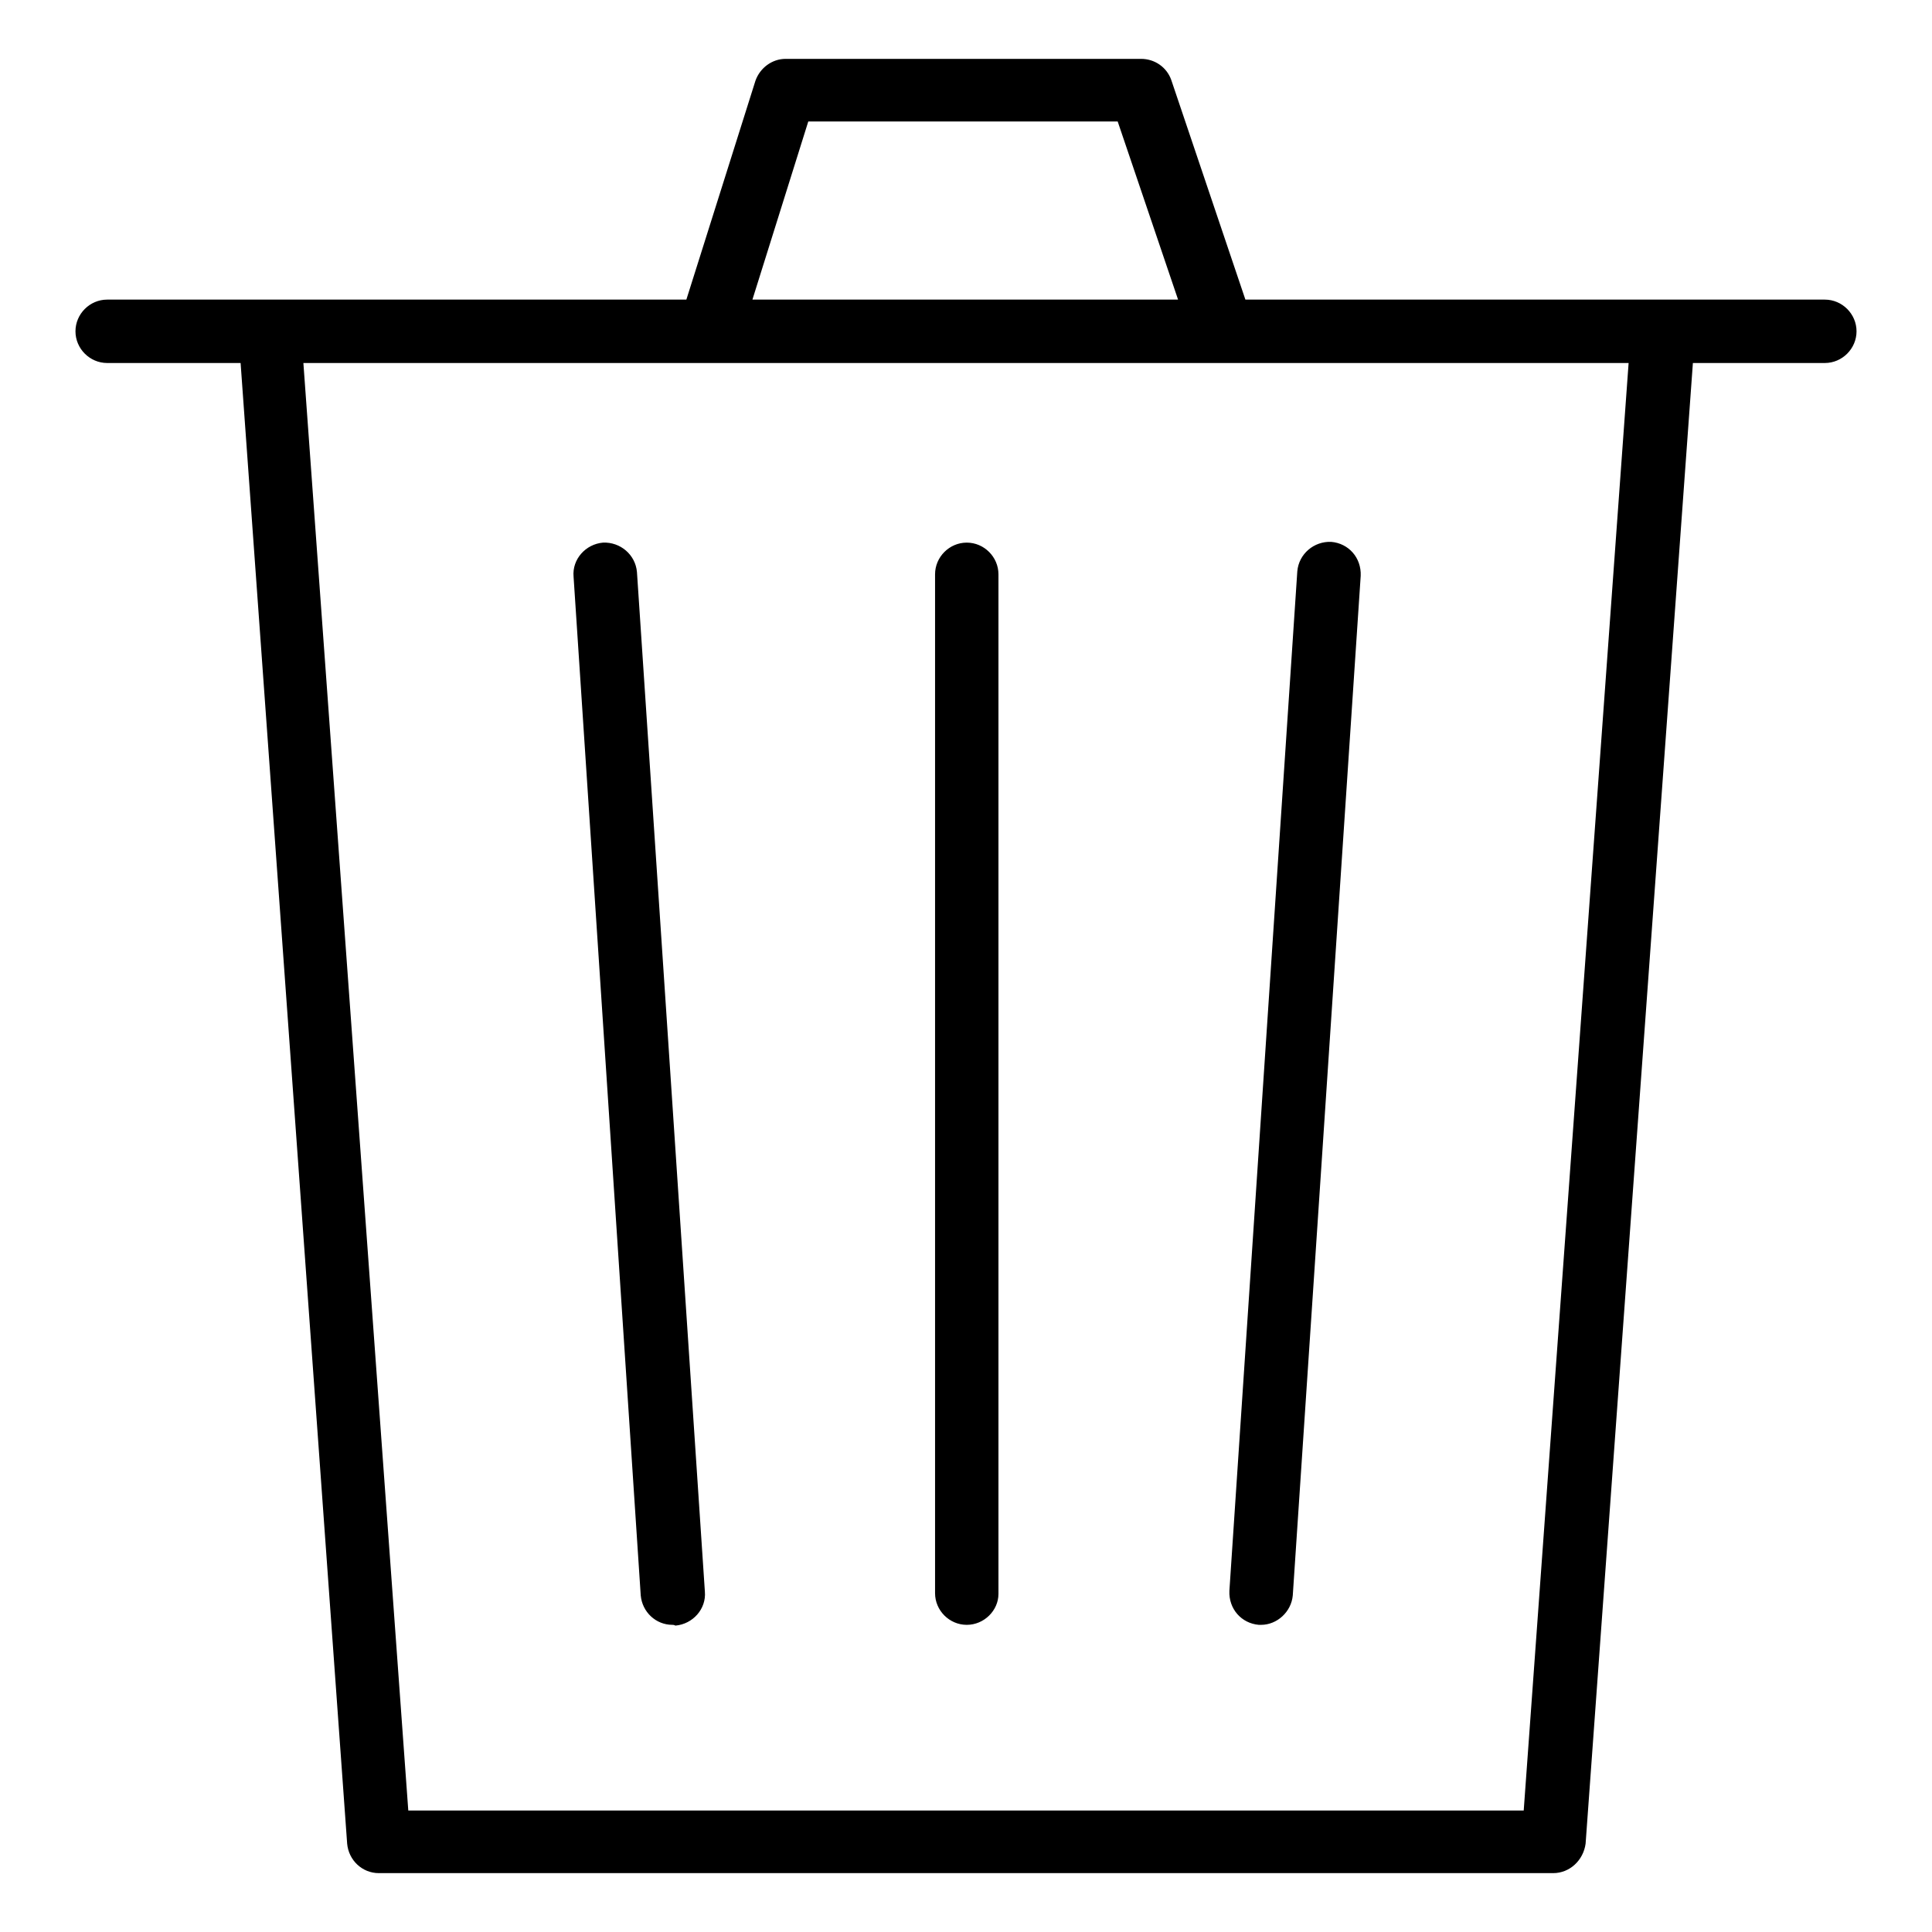
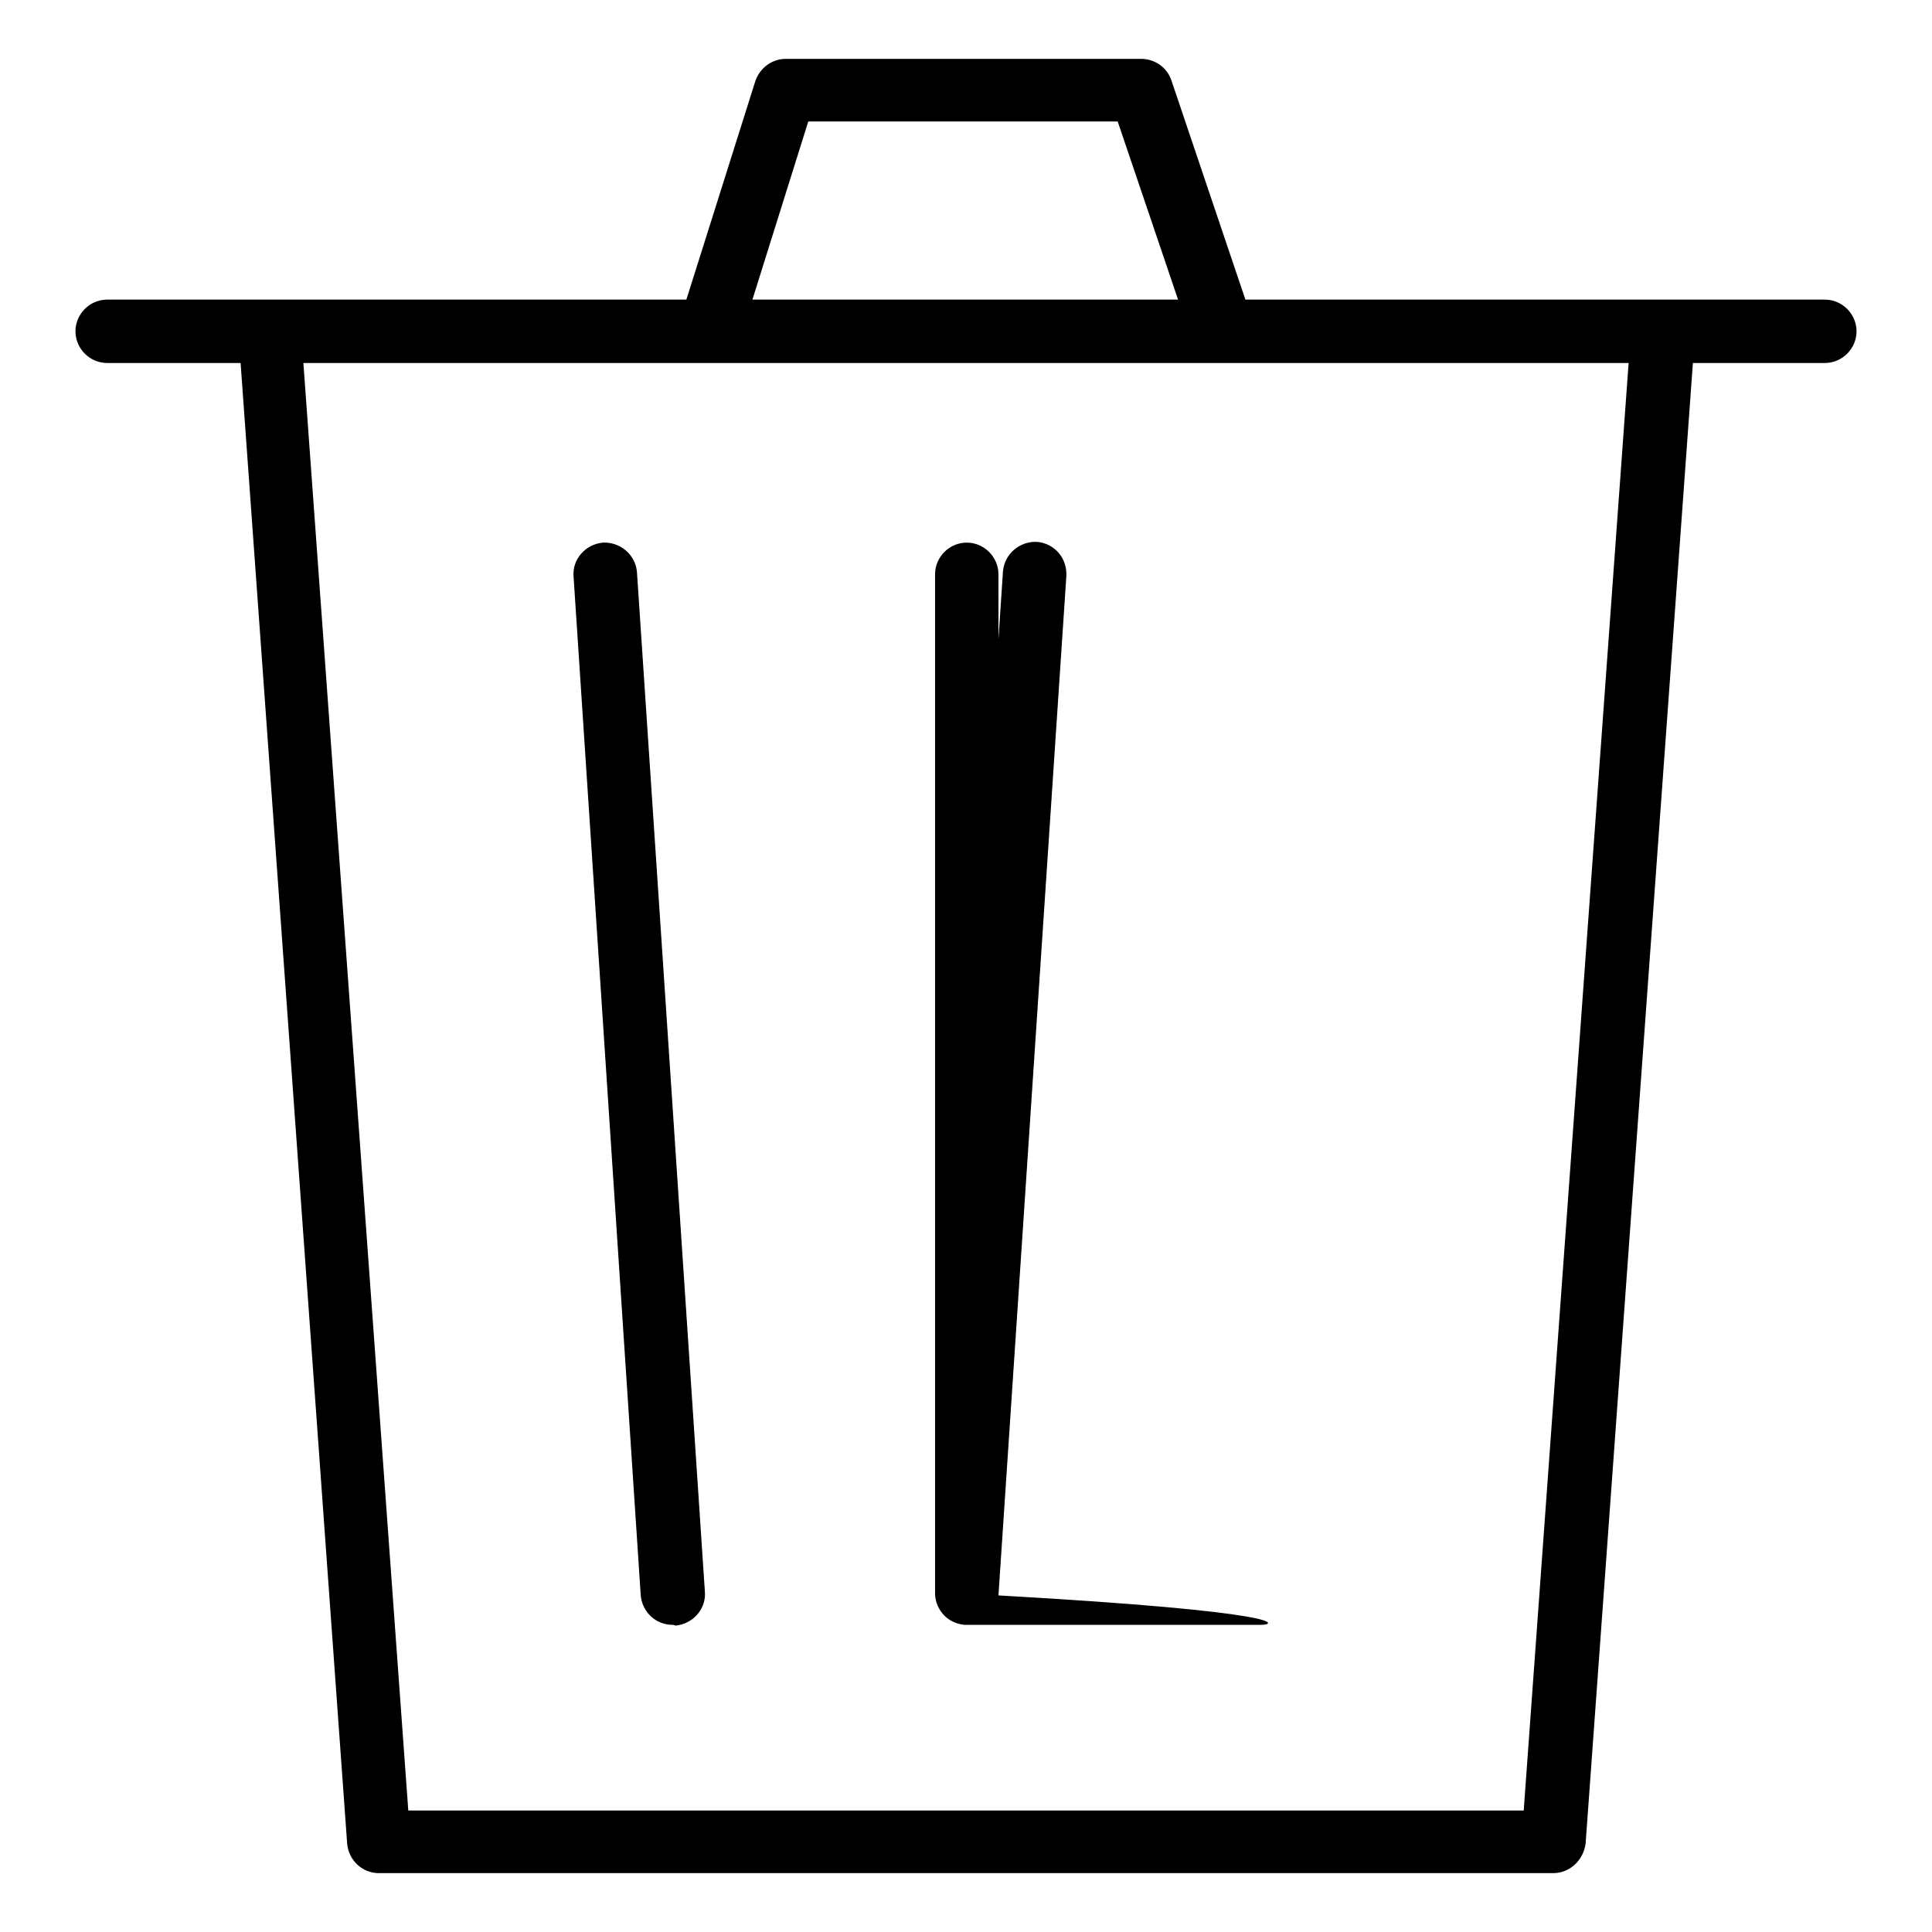
<svg xmlns="http://www.w3.org/2000/svg" version="1.1" x="0px" y="0px" viewBox="0 0 256 256" enable-background="new 0 0 256 256" xml:space="preserve">
  <g>
-     <path fill="#000000" d="M205.8,248.2H50.2c-2.2,0-4-1.7-4.2-3.9L31.6,44.2c-0.1-1.2,0.3-2.3,1.1-3.1c0.8-0.9,1.9-1.3,3.1-1.3h184.6 c1.2,0,2.3,0.5,3.1,1.3c0.8,0.8,1.2,2,1.1,3.1l-14.5,200.1C209.8,246.5,208,248.2,205.8,248.2z M54.1,239.9h147.8l13.9-191.8H40.2 L54.1,239.9z M241.8,48.1H14.2c-2.3,0-4.2-1.9-4.2-4.2s1.9-4.2,4.2-4.2h227.6c2.3,0,4.2,1.9,4.2,4.2S244.1,48.1,241.8,48.1 L241.8,48.1z M162,48.1H94c-1.3,0-2.6-0.6-3.4-1.7c-0.8-1.1-1-2.5-0.6-3.7l10.1-32c0.6-1.7,2.2-2.9,4-2.9h47.1c1.8,0,3.4,1.1,4,2.8 l10.8,32c0.4,1.3,0.2,2.7-0.6,3.8C164.6,47.5,163.3,48.1,162,48.1z M99.7,39.7h56.4l-8-23.6h-41L99.7,39.7z M128.1,215.3 c-2.3,0-4.2-1.9-4.2-4.2V76.1c0-2.3,1.9-4.2,4.2-4.2s4.2,1.9,4.2,4.2v135.1C132.3,213.4,130.4,215.3,128.1,215.3L128.1,215.3z  M167.1,215.3c-0.1,0-0.2,0-0.3,0c-2.3-0.2-4-2.1-3.9-4.5l9-135.1c0.2-2.3,2.2-4,4.5-3.9c2.3,0.2,4,2.1,3.9,4.5l-9,135.1 C171.1,213.6,169.2,215.3,167.1,215.3L167.1,215.3z M89.1,215.3c-2.2,0-4-1.7-4.2-3.9L76,76.4c-0.2-2.3,1.6-4.3,3.9-4.5 c2.3-0.1,4.3,1.6,4.5,3.9l9,135.1c0.2,2.3-1.6,4.3-3.9,4.5C89.3,215.3,89.2,215.3,89.1,215.3z" />
+     <path fill="#000000" d="M205.8,248.2H50.2c-2.2,0-4-1.7-4.2-3.9L31.6,44.2c-0.1-1.2,0.3-2.3,1.1-3.1c0.8-0.9,1.9-1.3,3.1-1.3h184.6 c1.2,0,2.3,0.5,3.1,1.3c0.8,0.8,1.2,2,1.1,3.1l-14.5,200.1C209.8,246.5,208,248.2,205.8,248.2z M54.1,239.9h147.8l13.9-191.8H40.2 L54.1,239.9z M241.8,48.1H14.2c-2.3,0-4.2-1.9-4.2-4.2s1.9-4.2,4.2-4.2h227.6c2.3,0,4.2,1.9,4.2,4.2S244.1,48.1,241.8,48.1 L241.8,48.1z M162,48.1H94c-1.3,0-2.6-0.6-3.4-1.7c-0.8-1.1-1-2.5-0.6-3.7l10.1-32c0.6-1.7,2.2-2.9,4-2.9h47.1c1.8,0,3.4,1.1,4,2.8 l10.8,32c0.4,1.3,0.2,2.7-0.6,3.8C164.6,47.5,163.3,48.1,162,48.1z M99.7,39.7h56.4l-8-23.6h-41L99.7,39.7z M128.1,215.3 c-2.3,0-4.2-1.9-4.2-4.2V76.1c0-2.3,1.9-4.2,4.2-4.2s4.2,1.9,4.2,4.2v135.1C132.3,213.4,130.4,215.3,128.1,215.3L128.1,215.3z  c-0.1,0-0.2,0-0.3,0c-2.3-0.2-4-2.1-3.9-4.5l9-135.1c0.2-2.3,2.2-4,4.5-3.9c2.3,0.2,4,2.1,3.9,4.5l-9,135.1 C171.1,213.6,169.2,215.3,167.1,215.3L167.1,215.3z M89.1,215.3c-2.2,0-4-1.7-4.2-3.9L76,76.4c-0.2-2.3,1.6-4.3,3.9-4.5 c2.3-0.1,4.3,1.6,4.5,3.9l9,135.1c0.2,2.3-1.6,4.3-3.9,4.5C89.3,215.3,89.2,215.3,89.1,215.3z" />
  </g>
</svg>